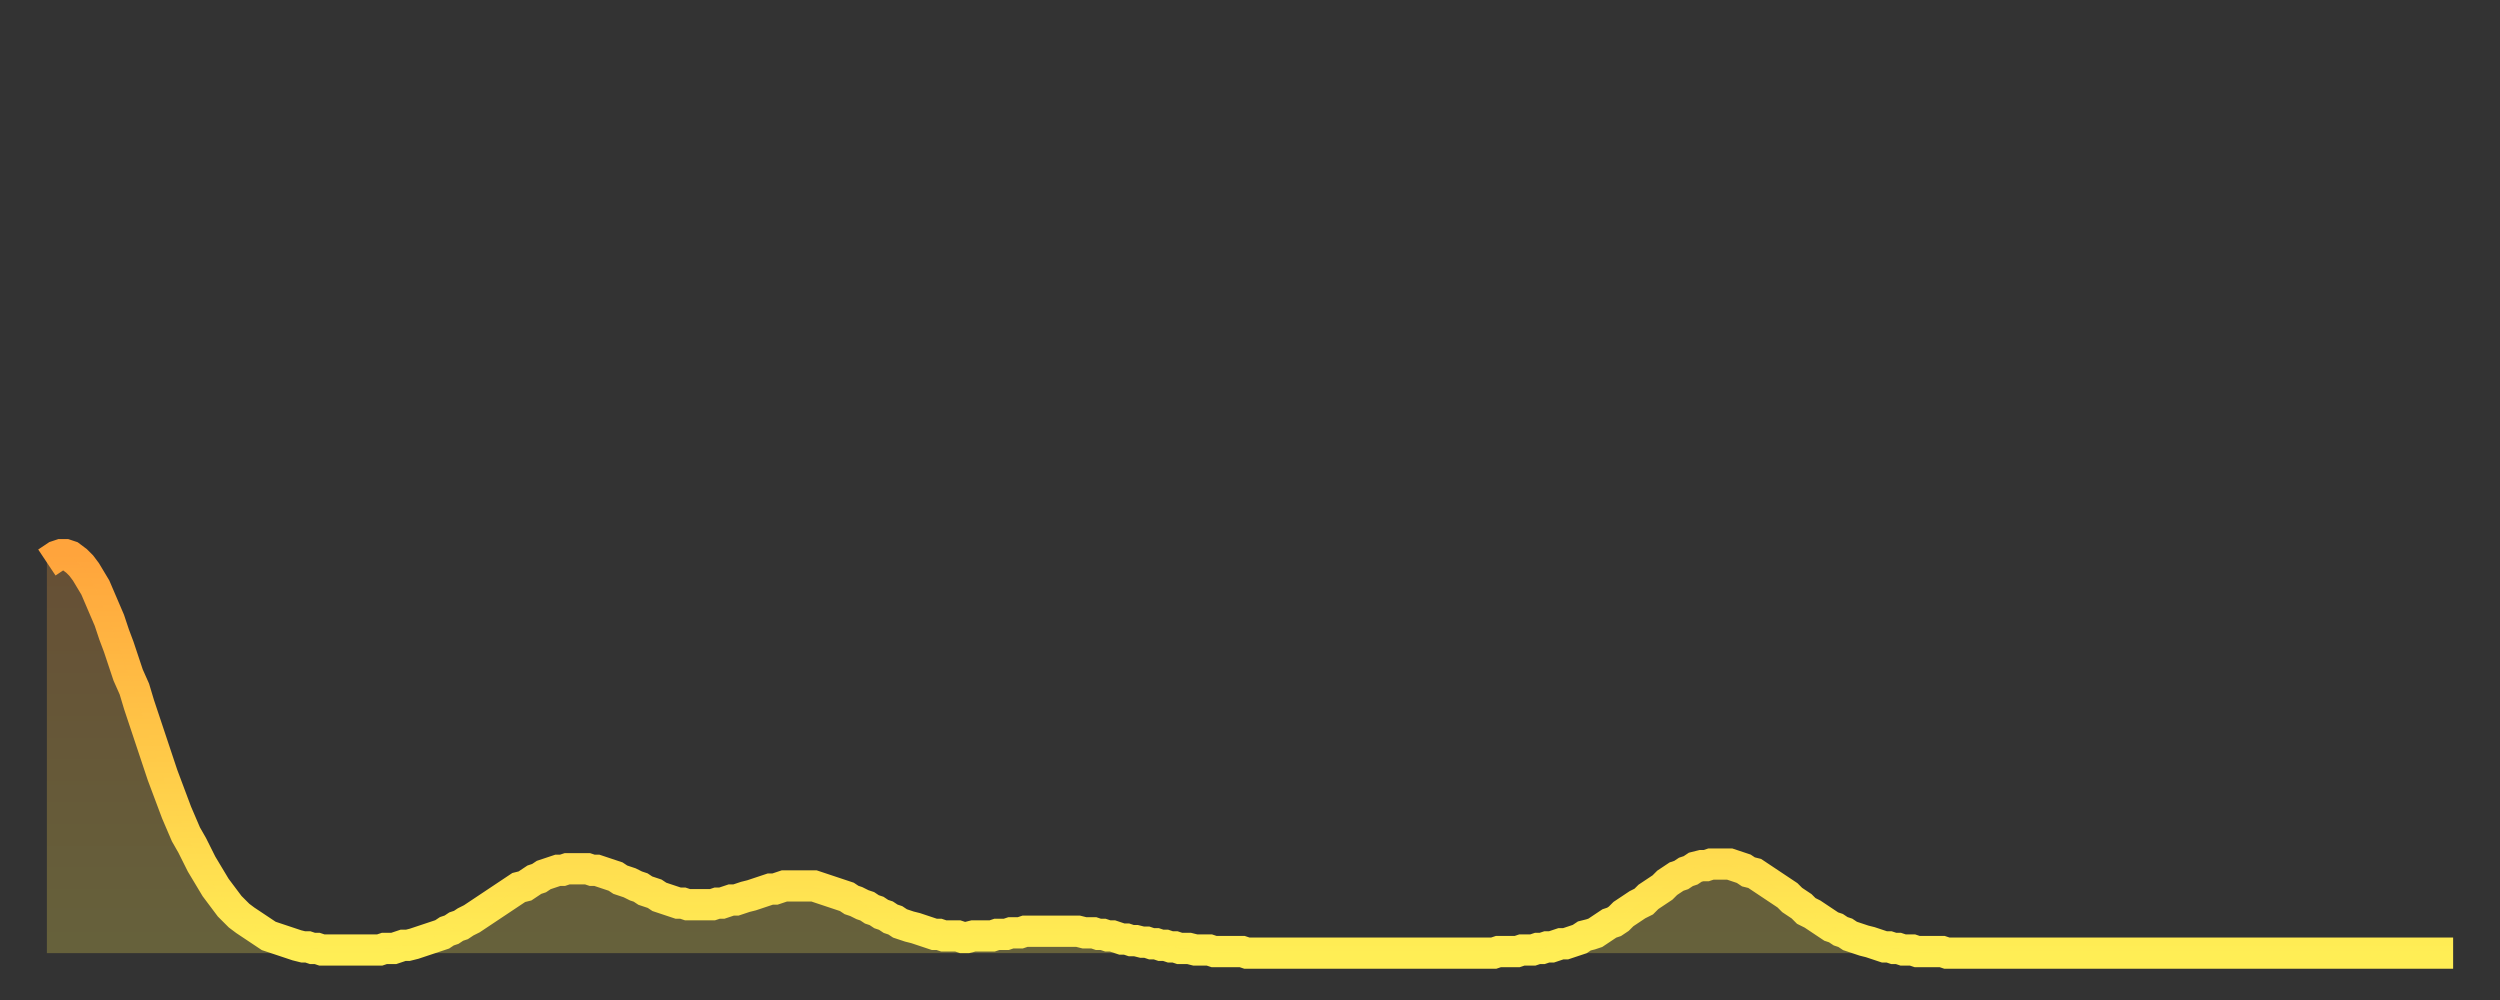
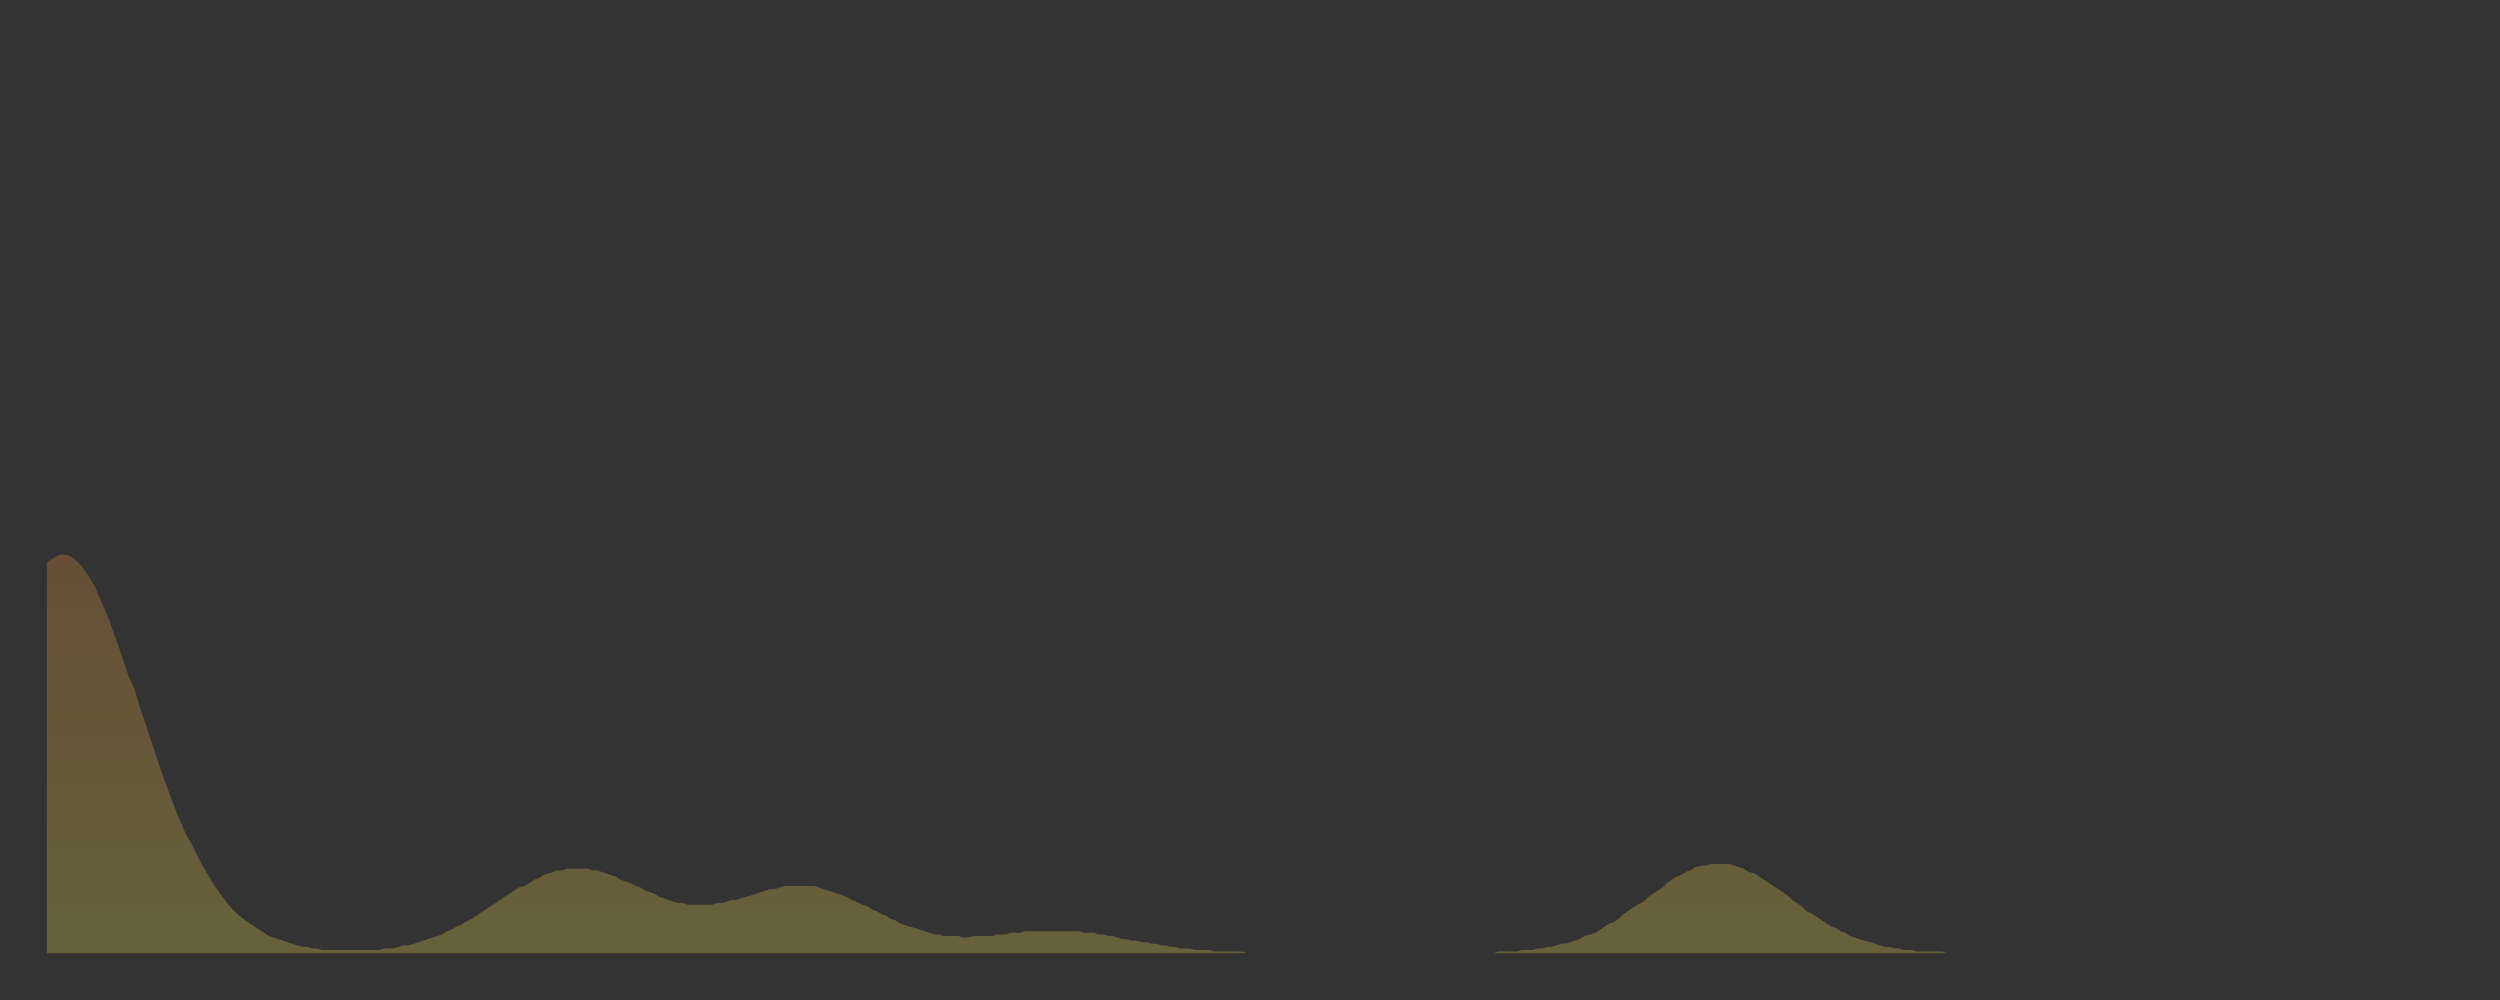
<svg xmlns="http://www.w3.org/2000/svg" baseProfile="full" height="64" version="1.1" width="160">
  <rect width="100%" height="100%" fill="#333333" stroke="none" />
  <defs>
    <linearGradient id="id20654" x1="0" x2="0" y1="0" y2="1">
      <stop offset="0%" stop-color="#ffa43c" />
      <stop offset="50%" stop-color="#ffc948" />
      <stop offset="100%" stop-color="#ffee55" />
    </linearGradient>
  </defs>
  <g transform="translate(3,3)">
    <g>
-       <path d="M 0.0 33.0 0.3 32.8 0.6 32.6 0.9 32.5 1.2 32.5 1.5 32.6 1.9 32.9 2.2 33.2 2.5 33.6 2.8 34.1 3.1 34.6 3.4 35.3 3.7 36.0 4.0 36.7 4.3 37.6 4.6 38.4 4.9 39.3 5.2 40.2 5.6 41.1 5.9 42.1 6.2 43.0 6.5 43.9 6.8 44.8 7.1 45.7 7.4 46.6 7.7 47.4 8.0 48.2 8.3 49.0 8.6 49.7 8.9 50.4 9.3 51.1 9.6 51.7 9.9 52.3 10.2 52.8 10.5 53.3 10.8 53.8 11.1 54.2 11.4 54.6 11.7 55.0 12.0 55.3 12.3 55.6 12.7 55.9 13.0 56.1 13.3 56.3 13.6 56.5 13.9 56.7 14.2 56.9 14.5 57.0 14.8 57.1 15.1 57.2 15.4 57.3 15.7 57.4 16.0 57.5 16.4 57.6 16.7 57.6 17.0 57.7 17.3 57.7 17.6 57.8 17.9 57.8 18.2 57.8 18.5 57.8 18.8 57.8 19.1 57.8 19.4 57.8 19.8 57.8 20.1 57.8 20.4 57.8 20.7 57.8 21.0 57.8 21.3 57.8 21.6 57.7 21.9 57.7 22.2 57.7 22.5 57.6 22.8 57.5 23.1 57.5 23.5 57.4 23.8 57.3 24.1 57.2 24.4 57.1 24.7 57.0 25.0 56.9 25.3 56.8 25.6 56.6 25.9 56.5 26.2 56.3 26.5 56.2 26.8 56.0 27.2 55.8 27.5 55.6 27.8 55.4 28.1 55.2 28.4 55.0 28.7 54.8 29.0 54.6 29.3 54.4 29.6 54.2 29.9 54.0 30.2 53.8 30.6 53.7 30.9 53.5 31.2 53.3 31.5 53.2 31.8 53.0 32.1 52.9 32.4 52.8 32.7 52.7 33.0 52.7 33.3 52.6 33.6 52.6 33.9 52.6 34.3 52.6 34.6 52.6 34.9 52.7 35.2 52.7 35.5 52.8 35.8 52.9 36.1 53.0 36.4 53.1 36.7 53.3 37.0 53.4 37.3 53.5 37.7 53.7 38.0 53.8 38.3 54.0 38.6 54.1 38.9 54.2 39.2 54.4 39.5 54.5 39.8 54.6 40.1 54.7 40.4 54.8 40.7 54.8 41.0 54.9 41.4 54.9 41.7 54.9 42.0 54.9 42.3 54.9 42.6 54.9 42.9 54.8 43.2 54.8 43.5 54.7 43.8 54.6 44.1 54.6 44.4 54.5 44.7 54.4 45.1 54.3 45.4 54.2 45.7 54.1 46.0 54.0 46.3 53.9 46.6 53.9 46.9 53.8 47.2 53.7 47.5 53.7 47.8 53.7 48.1 53.7 48.5 53.7 48.8 53.7 49.1 53.7 49.4 53.8 49.7 53.9 50.0 54.0 50.3 54.1 50.6 54.2 50.9 54.3 51.2 54.4 51.5 54.6 51.8 54.7 52.2 54.9 52.5 55.0 52.8 55.2 53.1 55.3 53.4 55.5 53.7 55.6 54.0 55.8 54.3 55.9 54.6 56.1 54.9 56.2 55.2 56.3 55.6 56.4 55.9 56.5 56.2 56.6 56.5 56.7 56.8 56.8 57.1 56.8 57.4 56.9 57.7 56.9 58.0 56.9 58.3 56.9 58.6 57.0 58.9 57.0 59.3 56.9 59.6 56.9 59.9 56.9 60.2 56.9 60.5 56.9 60.8 56.8 61.1 56.8 61.4 56.8 61.7 56.7 62.0 56.7 62.3 56.7 62.6 56.6 63.0 56.6 63.3 56.6 63.6 56.6 63.9 56.6 64.2 56.6 64.5 56.6 64.8 56.6 65.1 56.6 65.4 56.6 65.7 56.6 66.0 56.6 66.4 56.7 66.7 56.7 67.0 56.7 67.3 56.8 67.6 56.8 67.9 56.9 68.2 56.9 68.5 57.0 68.8 57.1 69.1 57.1 69.4 57.2 69.7 57.2 70.1 57.3 70.4 57.3 70.7 57.4 71.0 57.4 71.3 57.5 71.6 57.5 71.9 57.6 72.2 57.6 72.5 57.7 72.8 57.7 73.1 57.7 73.5 57.8 73.8 57.8 74.1 57.8 74.4 57.8 74.7 57.9 75.0 57.9 75.3 57.9 75.6 57.9 75.9 57.9 76.2 57.9 76.5 57.9 76.8 58.0 77.2 58.0 77.5 58.0 77.8 58.0 78.1 58.0 78.4 58.0 78.7 58.0 79.0 58.0 79.3 58.0 79.6 58.0 79.9 58.0 80.2 58.0 80.5 58.0 80.9 58.0 81.2 58.0 81.5 58.0 81.8 58.0 82.1 58.0 82.4 58.0 82.7 58.0 83.0 58.0 83.3 58.0 83.6 58.0 83.9 58.0 84.3 58.0 84.6 58.0 84.9 58.0 85.2 58.0 85.5 58.0 85.8 58.0 86.1 58.0 86.4 58.0 86.7 58.0 87.0 58.0 87.3 58.0 87.6 58.0 88.0 58.0 88.3 58.0 88.6 58.0 88.9 58.0 89.2 58.0 89.5 58.0 89.8 58.0 90.1 58.0 90.4 58.0 90.7 58.0 91.0 58.0 91.4 58.0 91.7 58.0 92.0 58.0 92.3 58.0 92.6 58.0 92.9 57.9 93.2 57.9 93.5 57.9 93.8 57.9 94.1 57.9 94.4 57.8 94.7 57.8 95.1 57.8 95.4 57.7 95.7 57.7 96.0 57.6 96.3 57.6 96.6 57.5 96.9 57.4 97.2 57.4 97.5 57.3 97.8 57.2 98.1 57.1 98.4 56.9 98.8 56.8 99.1 56.7 99.4 56.5 99.7 56.3 100.0 56.1 100.3 56.0 100.6 55.8 100.9 55.5 101.2 55.3 101.5 55.1 101.8 54.9 102.2 54.7 102.5 54.4 102.8 54.2 103.1 54.0 103.4 53.8 103.7 53.5 104.0 53.3 104.3 53.1 104.6 53.0 104.9 52.8 105.2 52.7 105.5 52.5 105.9 52.4 106.2 52.4 106.5 52.3 106.8 52.3 107.1 52.3 107.4 52.3 107.7 52.3 108.0 52.4 108.3 52.5 108.6 52.6 108.9 52.8 109.3 52.9 109.6 53.1 109.9 53.3 110.2 53.5 110.5 53.7 110.8 53.9 111.1 54.1 111.4 54.3 111.7 54.6 112.0 54.8 112.3 55.0 112.6 55.3 113.0 55.5 113.3 55.7 113.6 55.9 113.9 56.1 114.2 56.3 114.5 56.4 114.8 56.6 115.1 56.7 115.4 56.9 115.7 57.0 116.0 57.1 116.3 57.2 116.7 57.3 117.0 57.4 117.3 57.5 117.6 57.6 117.9 57.6 118.2 57.7 118.5 57.7 118.8 57.8 119.1 57.8 119.4 57.8 119.7 57.9 120.1 57.9 120.4 57.9 120.7 57.9 121.0 57.9 121.3 57.9 121.6 58.0 121.9 58.0 122.2 58.0 122.5 58.0 122.8 58.0 123.1 58.0 123.4 58.0 123.8 58.0 124.1 58.0 124.4 58.0 124.7 58.0 125.0 58.0 125.3 58.0 125.6 58.0 125.9 58.0 126.2 58.0 126.5 58.0 126.8 58.0 127.2 58.0 127.5 58.0 127.8 58.0 128.1 58.0 128.4 58.0 128.7 58.0 129.0 58.0 129.3 58.0 129.6 58.0 129.9 58.0 130.2 58.0 130.5 58.0 130.9 58.0 131.2 58.0 131.5 58.0 131.8 58.0 132.1 58.0 132.4 58.0 132.7 58.0 133.0 58.0 133.3 58.0 133.6 58.0 133.9 58.0 134.2 58.0 134.6 58.0 134.9 58.0 135.2 58.0 135.5 58.0 135.8 58.0 136.1 58.0 136.4 58.0 136.7 58.0 137.0 58.0 137.3 58.0 137.6 58.0 138.0 58.0 138.3 58.0 138.6 58.0 138.9 58.0 139.2 58.0 139.5 58.0 139.8 58.0 140.1 58.0 140.4 58.0 140.7 58.0 141.0 58.0 141.3 58.0 141.7 58.0 142.0 58.0 142.3 58.0 142.6 58.0 142.9 58.0 143.2 58.0 143.5 58.0 143.8 58.0 144.1 58.0 144.4 58.0 144.7 58.0 145.1 58.0 145.4 58.0 145.7 58.0 146.0 58.0 146.3 58.0 146.6 58.0 146.9 58.0 147.2 58.0 147.5 58.0 147.8 58.0 148.1 58.0 148.4 58.0 148.8 58.0 149.1 58.0 149.4 58.0 149.7 58.0 150.0 58.0 150.3 58.0 150.6 58.0 150.9 58.0 151.2 58.0 151.5 58.0 151.8 58.0 152.1 58.0 152.5 58.0 152.8 58.0 153.1 58.0 153.4 58.0 153.7 58.0 154.0 58.0" fill="none" id="graph-curve" opacity="1" stroke="url(#id20654)" stroke-width="2" />
      <path d="M 0 58 L 0.0 33.0 0.3 32.8 0.6 32.6 0.9 32.5 1.2 32.5 1.5 32.6 1.9 32.9 2.2 33.2 2.5 33.6 2.8 34.1 3.1 34.6 3.4 35.3 3.7 36.0 4.0 36.7 4.3 37.6 4.6 38.4 4.9 39.3 5.2 40.2 5.6 41.1 5.9 42.1 6.2 43.0 6.5 43.9 6.8 44.8 7.1 45.7 7.4 46.6 7.7 47.4 8.0 48.2 8.3 49.0 8.6 49.7 8.9 50.4 9.3 51.1 9.6 51.7 9.9 52.3 10.2 52.8 10.5 53.3 10.8 53.8 11.1 54.2 11.4 54.6 11.7 55.0 12.0 55.3 12.3 55.6 12.7 55.9 13.0 56.1 13.3 56.3 13.6 56.5 13.9 56.7 14.2 56.9 14.5 57.0 14.8 57.1 15.1 57.2 15.4 57.3 15.7 57.4 16.0 57.5 16.4 57.6 16.7 57.6 17.0 57.7 17.3 57.7 17.6 57.8 17.9 57.8 18.2 57.8 18.5 57.8 18.8 57.8 19.1 57.8 19.4 57.8 19.8 57.8 20.1 57.8 20.4 57.8 20.7 57.8 21.0 57.8 21.3 57.8 21.6 57.7 21.9 57.7 22.2 57.7 22.5 57.6 22.8 57.5 23.1 57.5 23.5 57.4 23.8 57.3 24.1 57.2 24.4 57.1 24.7 57.0 25.0 56.9 25.3 56.8 25.6 56.6 25.9 56.5 26.2 56.3 26.5 56.2 26.8 56.0 27.2 55.8 27.5 55.6 27.8 55.4 28.1 55.2 28.4 55.0 28.7 54.8 29.0 54.6 29.3 54.4 29.6 54.2 29.9 54.0 30.2 53.8 30.6 53.7 30.9 53.5 31.2 53.3 31.5 53.2 31.8 53.0 32.1 52.9 32.4 52.8 32.7 52.7 33.0 52.7 33.3 52.6 33.6 52.6 33.9 52.6 34.3 52.6 34.6 52.6 34.9 52.7 35.2 52.7 35.5 52.8 35.8 52.9 36.1 53.0 36.4 53.1 36.7 53.3 37.0 53.4 37.3 53.5 37.7 53.7 38.0 53.8 38.3 54.0 38.6 54.1 38.9 54.2 39.2 54.4 39.5 54.5 39.8 54.6 40.1 54.7 40.4 54.8 40.7 54.8 41.0 54.9 41.4 54.9 41.7 54.9 42.0 54.9 42.3 54.9 42.6 54.9 42.9 54.8 43.2 54.8 43.5 54.7 43.8 54.6 44.1 54.6 44.4 54.5 44.7 54.4 45.1 54.3 45.4 54.2 45.7 54.1 46.0 54.0 46.3 53.9 46.6 53.9 46.9 53.8 47.2 53.7 47.5 53.7 47.8 53.7 48.1 53.7 48.5 53.7 48.8 53.7 49.1 53.7 49.4 53.8 49.7 53.9 50.0 54.0 50.3 54.1 50.6 54.2 50.9 54.3 51.2 54.4 51.5 54.6 51.8 54.7 52.2 54.9 52.5 55.0 52.8 55.2 53.1 55.3 53.4 55.5 53.7 55.6 54.0 55.8 54.3 55.9 54.6 56.1 54.9 56.2 55.2 56.3 55.6 56.4 55.9 56.5 56.2 56.6 56.5 56.7 56.8 56.8 57.1 56.8 57.4 56.9 57.7 56.9 58.0 56.9 58.3 56.9 58.6 57.0 58.9 57.0 59.3 56.9 59.6 56.9 59.9 56.9 60.2 56.9 60.5 56.9 60.8 56.8 61.1 56.8 61.4 56.8 61.7 56.7 62.0 56.7 62.3 56.7 62.6 56.6 63.0 56.6 63.3 56.6 63.6 56.6 63.9 56.6 64.2 56.6 64.5 56.6 64.8 56.6 65.1 56.6 65.4 56.6 65.7 56.6 66.0 56.6 66.4 56.7 66.7 56.7 67.0 56.7 67.3 56.8 67.6 56.8 67.9 56.9 68.2 56.9 68.5 57.0 68.8 57.1 69.1 57.1 69.4 57.2 69.7 57.2 70.1 57.3 70.4 57.3 70.7 57.4 71.0 57.4 71.3 57.5 71.6 57.5 71.9 57.6 72.2 57.6 72.5 57.7 72.8 57.7 73.1 57.7 73.5 57.8 73.8 57.8 74.1 57.8 74.4 57.8 74.7 57.9 75.0 57.9 75.3 57.9 75.6 57.9 75.9 57.9 76.2 57.9 76.5 57.9 76.8 58.0 77.2 58.0 77.5 58.0 77.8 58.0 78.1 58.0 78.4 58.0 78.7 58.0 79.0 58.0 79.3 58.0 79.6 58.0 79.9 58.0 80.2 58.0 80.5 58.0 80.9 58.0 81.2 58.0 81.5 58.0 81.8 58.0 82.1 58.0 82.4 58.0 82.7 58.0 83.0 58.0 83.3 58.0 83.6 58.0 83.9 58.0 84.3 58.0 84.6 58.0 84.9 58.0 85.2 58.0 85.5 58.0 85.8 58.0 86.1 58.0 86.4 58.0 86.7 58.0 87.0 58.0 87.3 58.0 87.6 58.0 88.0 58.0 88.3 58.0 88.6 58.0 88.9 58.0 89.2 58.0 89.5 58.0 89.8 58.0 90.1 58.0 90.4 58.0 90.7 58.0 91.0 58.0 91.4 58.0 91.7 58.0 92.0 58.0 92.3 58.0 92.6 58.0 92.9 57.9 93.2 57.9 93.5 57.9 93.8 57.9 94.1 57.9 94.4 57.8 94.7 57.8 95.1 57.8 95.4 57.7 95.7 57.7 96.0 57.6 96.3 57.6 96.6 57.5 96.9 57.4 97.2 57.4 97.5 57.3 97.8 57.2 98.1 57.1 98.4 56.9 98.8 56.8 99.1 56.7 99.4 56.5 99.7 56.3 100.0 56.1 100.3 56.0 100.6 55.8 100.9 55.5 101.2 55.3 101.5 55.1 101.8 54.9 102.2 54.7 102.5 54.4 102.8 54.2 103.1 54.0 103.4 53.8 103.7 53.5 104.0 53.3 104.3 53.1 104.6 53.0 104.9 52.8 105.2 52.7 105.5 52.5 105.9 52.4 106.2 52.4 106.5 52.3 106.8 52.3 107.1 52.3 107.4 52.3 107.7 52.3 108.0 52.4 108.3 52.5 108.6 52.6 108.9 52.8 109.3 52.9 109.6 53.1 109.9 53.3 110.2 53.5 110.5 53.7 110.8 53.9 111.1 54.1 111.4 54.3 111.7 54.6 112.0 54.8 112.3 55.0 112.6 55.3 113.0 55.5 113.3 55.7 113.6 55.9 113.9 56.1 114.2 56.3 114.5 56.4 114.8 56.6 115.1 56.7 115.4 56.9 115.7 57.0 116.0 57.1 116.3 57.2 116.7 57.3 117.0 57.4 117.3 57.5 117.6 57.6 117.9 57.6 118.2 57.7 118.5 57.7 118.8 57.8 119.1 57.8 119.4 57.8 119.7 57.9 120.1 57.9 120.4 57.9 120.7 57.9 121.0 57.9 121.3 57.9 121.6 58.0 121.9 58.0 122.2 58.0 122.5 58.0 122.8 58.0 123.1 58.0 123.4 58.0 123.8 58.0 124.1 58.0 124.4 58.0 124.7 58.0 125.0 58.0 125.3 58.0 125.6 58.0 125.9 58.0 126.2 58.0 126.5 58.0 126.8 58.0 127.2 58.0 127.5 58.0 127.8 58.0 128.1 58.0 128.4 58.0 128.7 58.0 129.0 58.0 129.3 58.0 129.6 58.0 129.9 58.0 130.2 58.0 130.5 58.0 130.9 58.0 131.2 58.0 131.5 58.0 131.8 58.0 132.1 58.0 132.4 58.0 132.7 58.0 133.0 58.0 133.3 58.0 133.6 58.0 133.9 58.0 134.2 58.0 134.6 58.0 134.9 58.0 135.2 58.0 135.5 58.0 135.8 58.0 136.1 58.0 136.4 58.0 136.7 58.0 137.0 58.0 137.3 58.0 137.6 58.0 138.0 58.0 138.3 58.0 138.6 58.0 138.9 58.0 139.2 58.0 139.5 58.0 139.8 58.0 140.1 58.0 140.4 58.0 140.7 58.0 141.0 58.0 141.3 58.0 141.7 58.0 142.0 58.0 142.3 58.0 142.6 58.0 142.9 58.0 143.2 58.0 143.5 58.0 143.8 58.0 144.1 58.0 144.4 58.0 144.7 58.0 145.1 58.0 145.4 58.0 145.7 58.0 146.0 58.0 146.3 58.0 146.6 58.0 146.9 58.0 147.2 58.0 147.5 58.0 147.8 58.0 148.1 58.0 148.4 58.0 148.8 58.0 149.1 58.0 149.4 58.0 149.7 58.0 150.0 58.0 150.3 58.0 150.6 58.0 150.9 58.0 151.2 58.0 151.5 58.0 151.8 58.0 152.1 58.0 152.5 58.0 152.8 58.0 153.1 58.0 153.4 58.0 153.7 58.0 154.0 58.0 154 58" fill="url(#id20654)" fill-opacity=".25" id="graph-shadow" />
    </g>
  </g>
</svg>